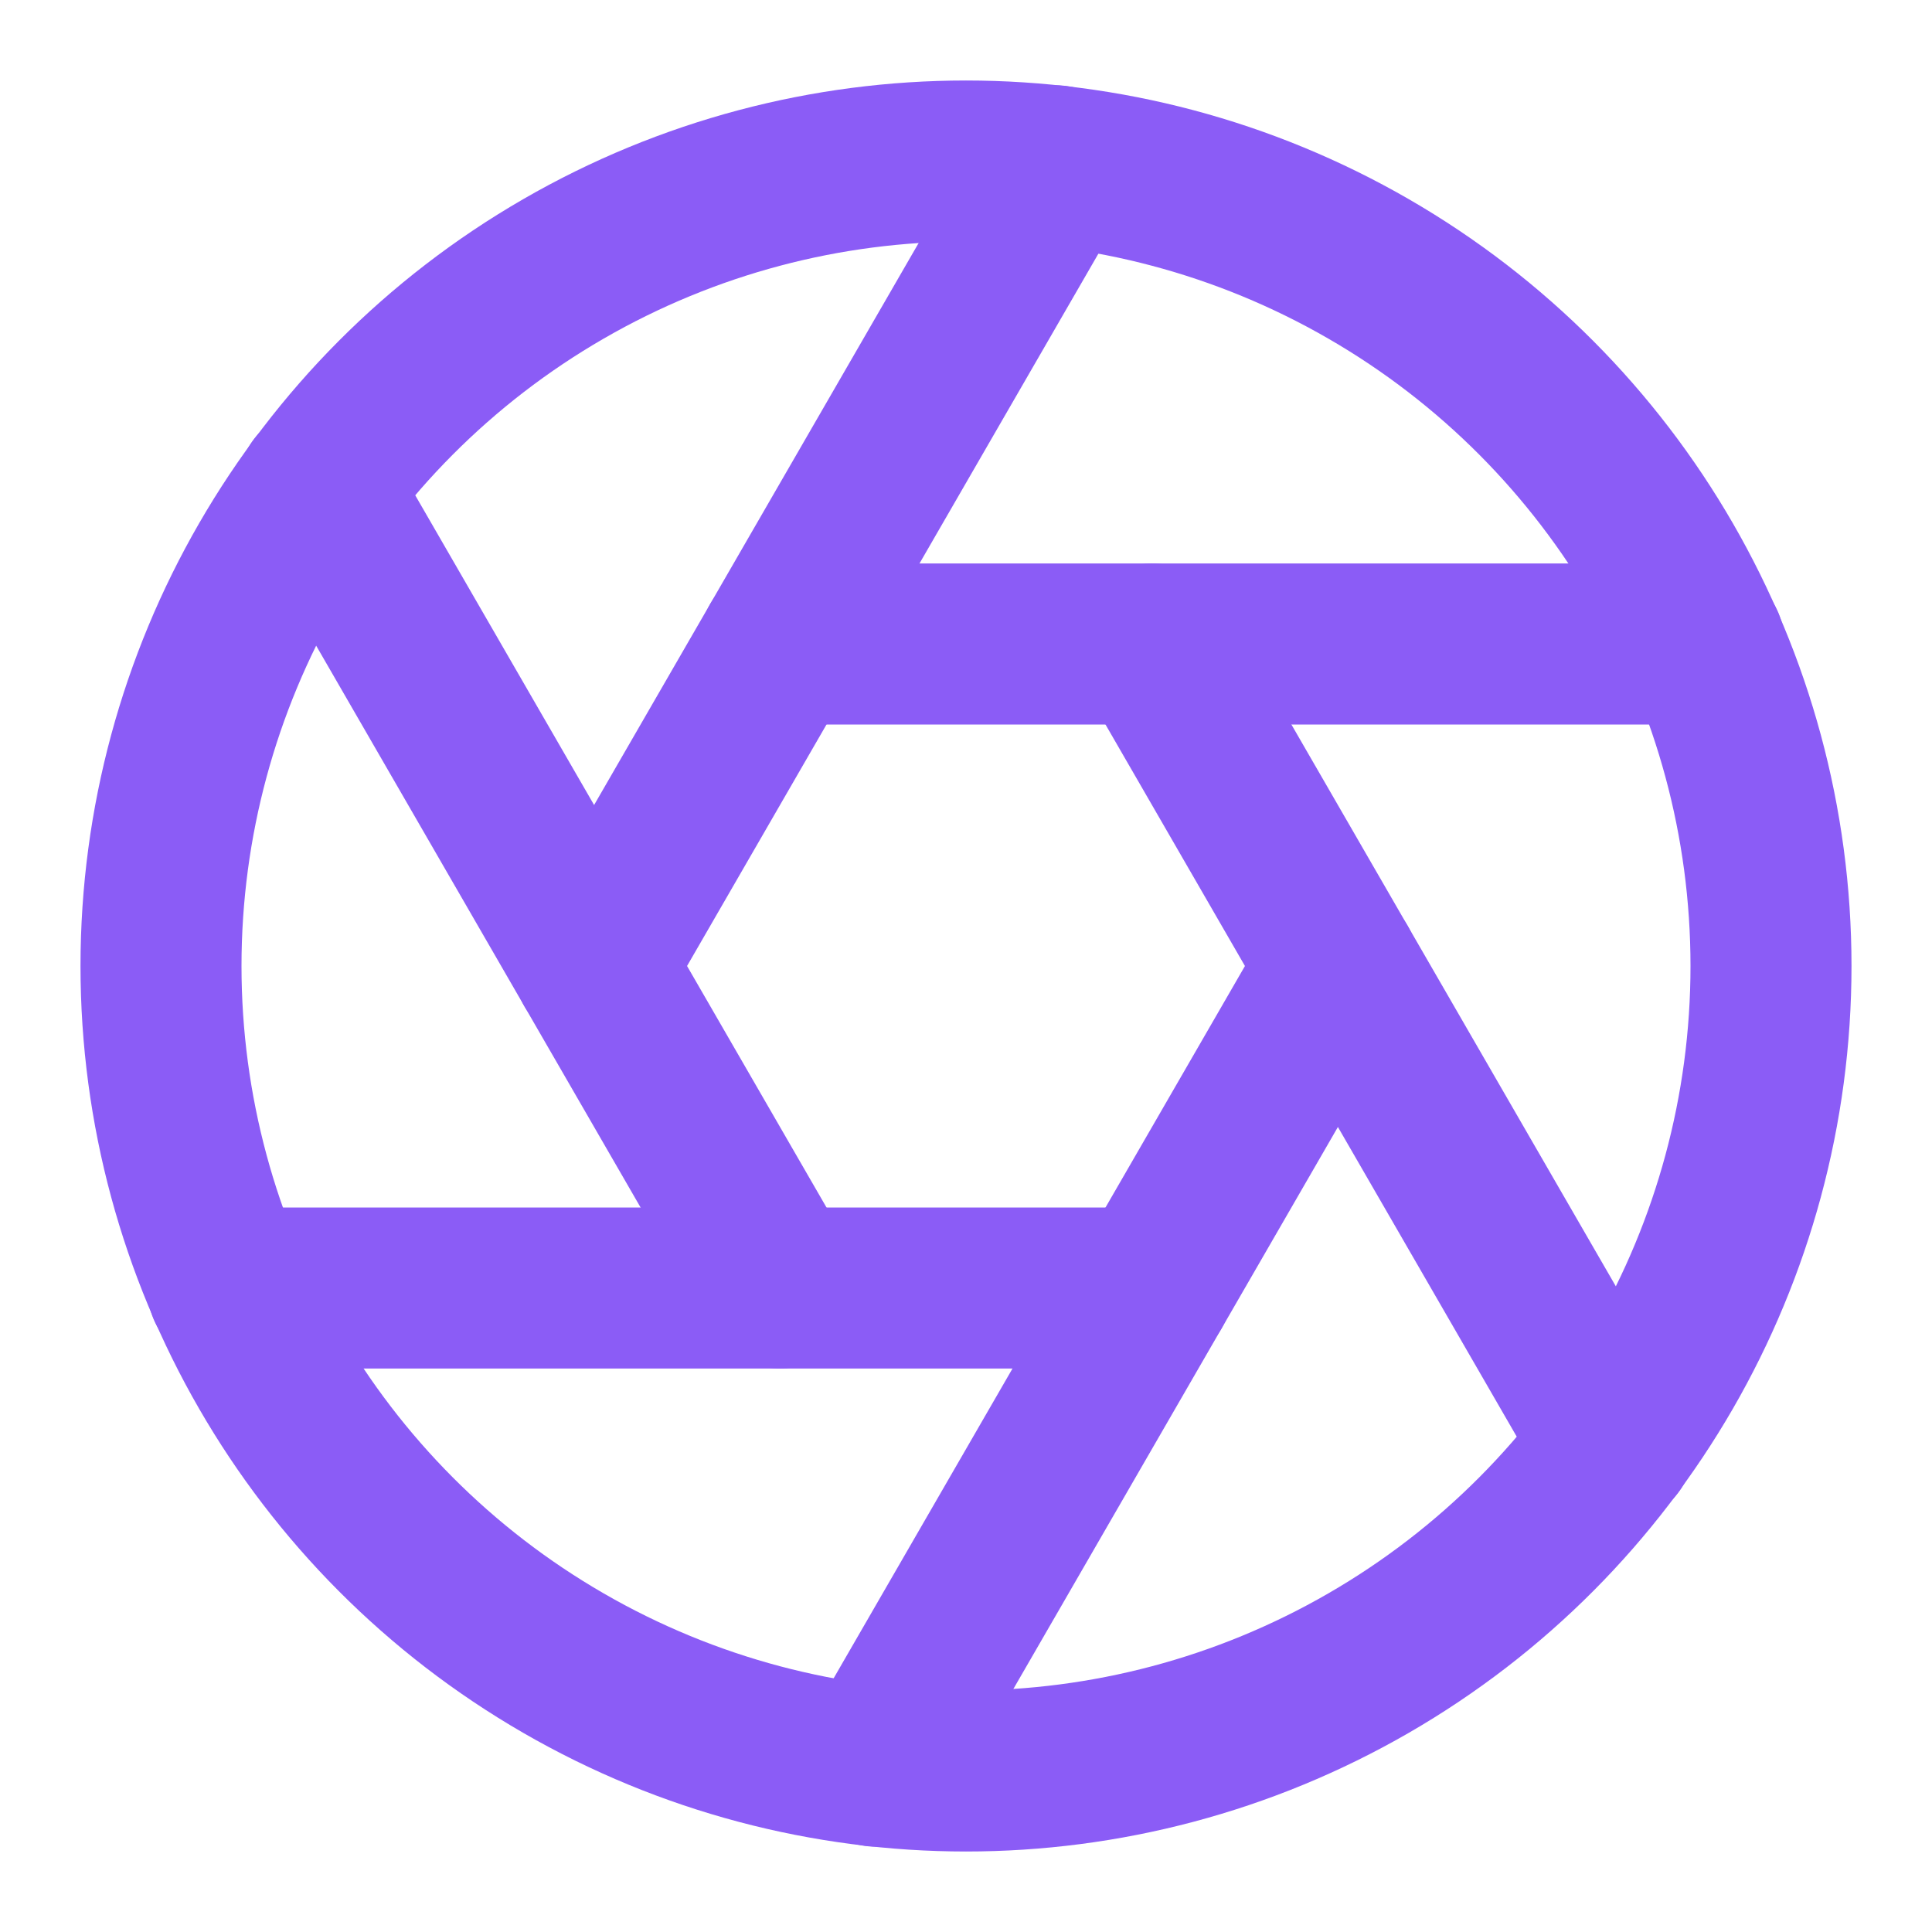
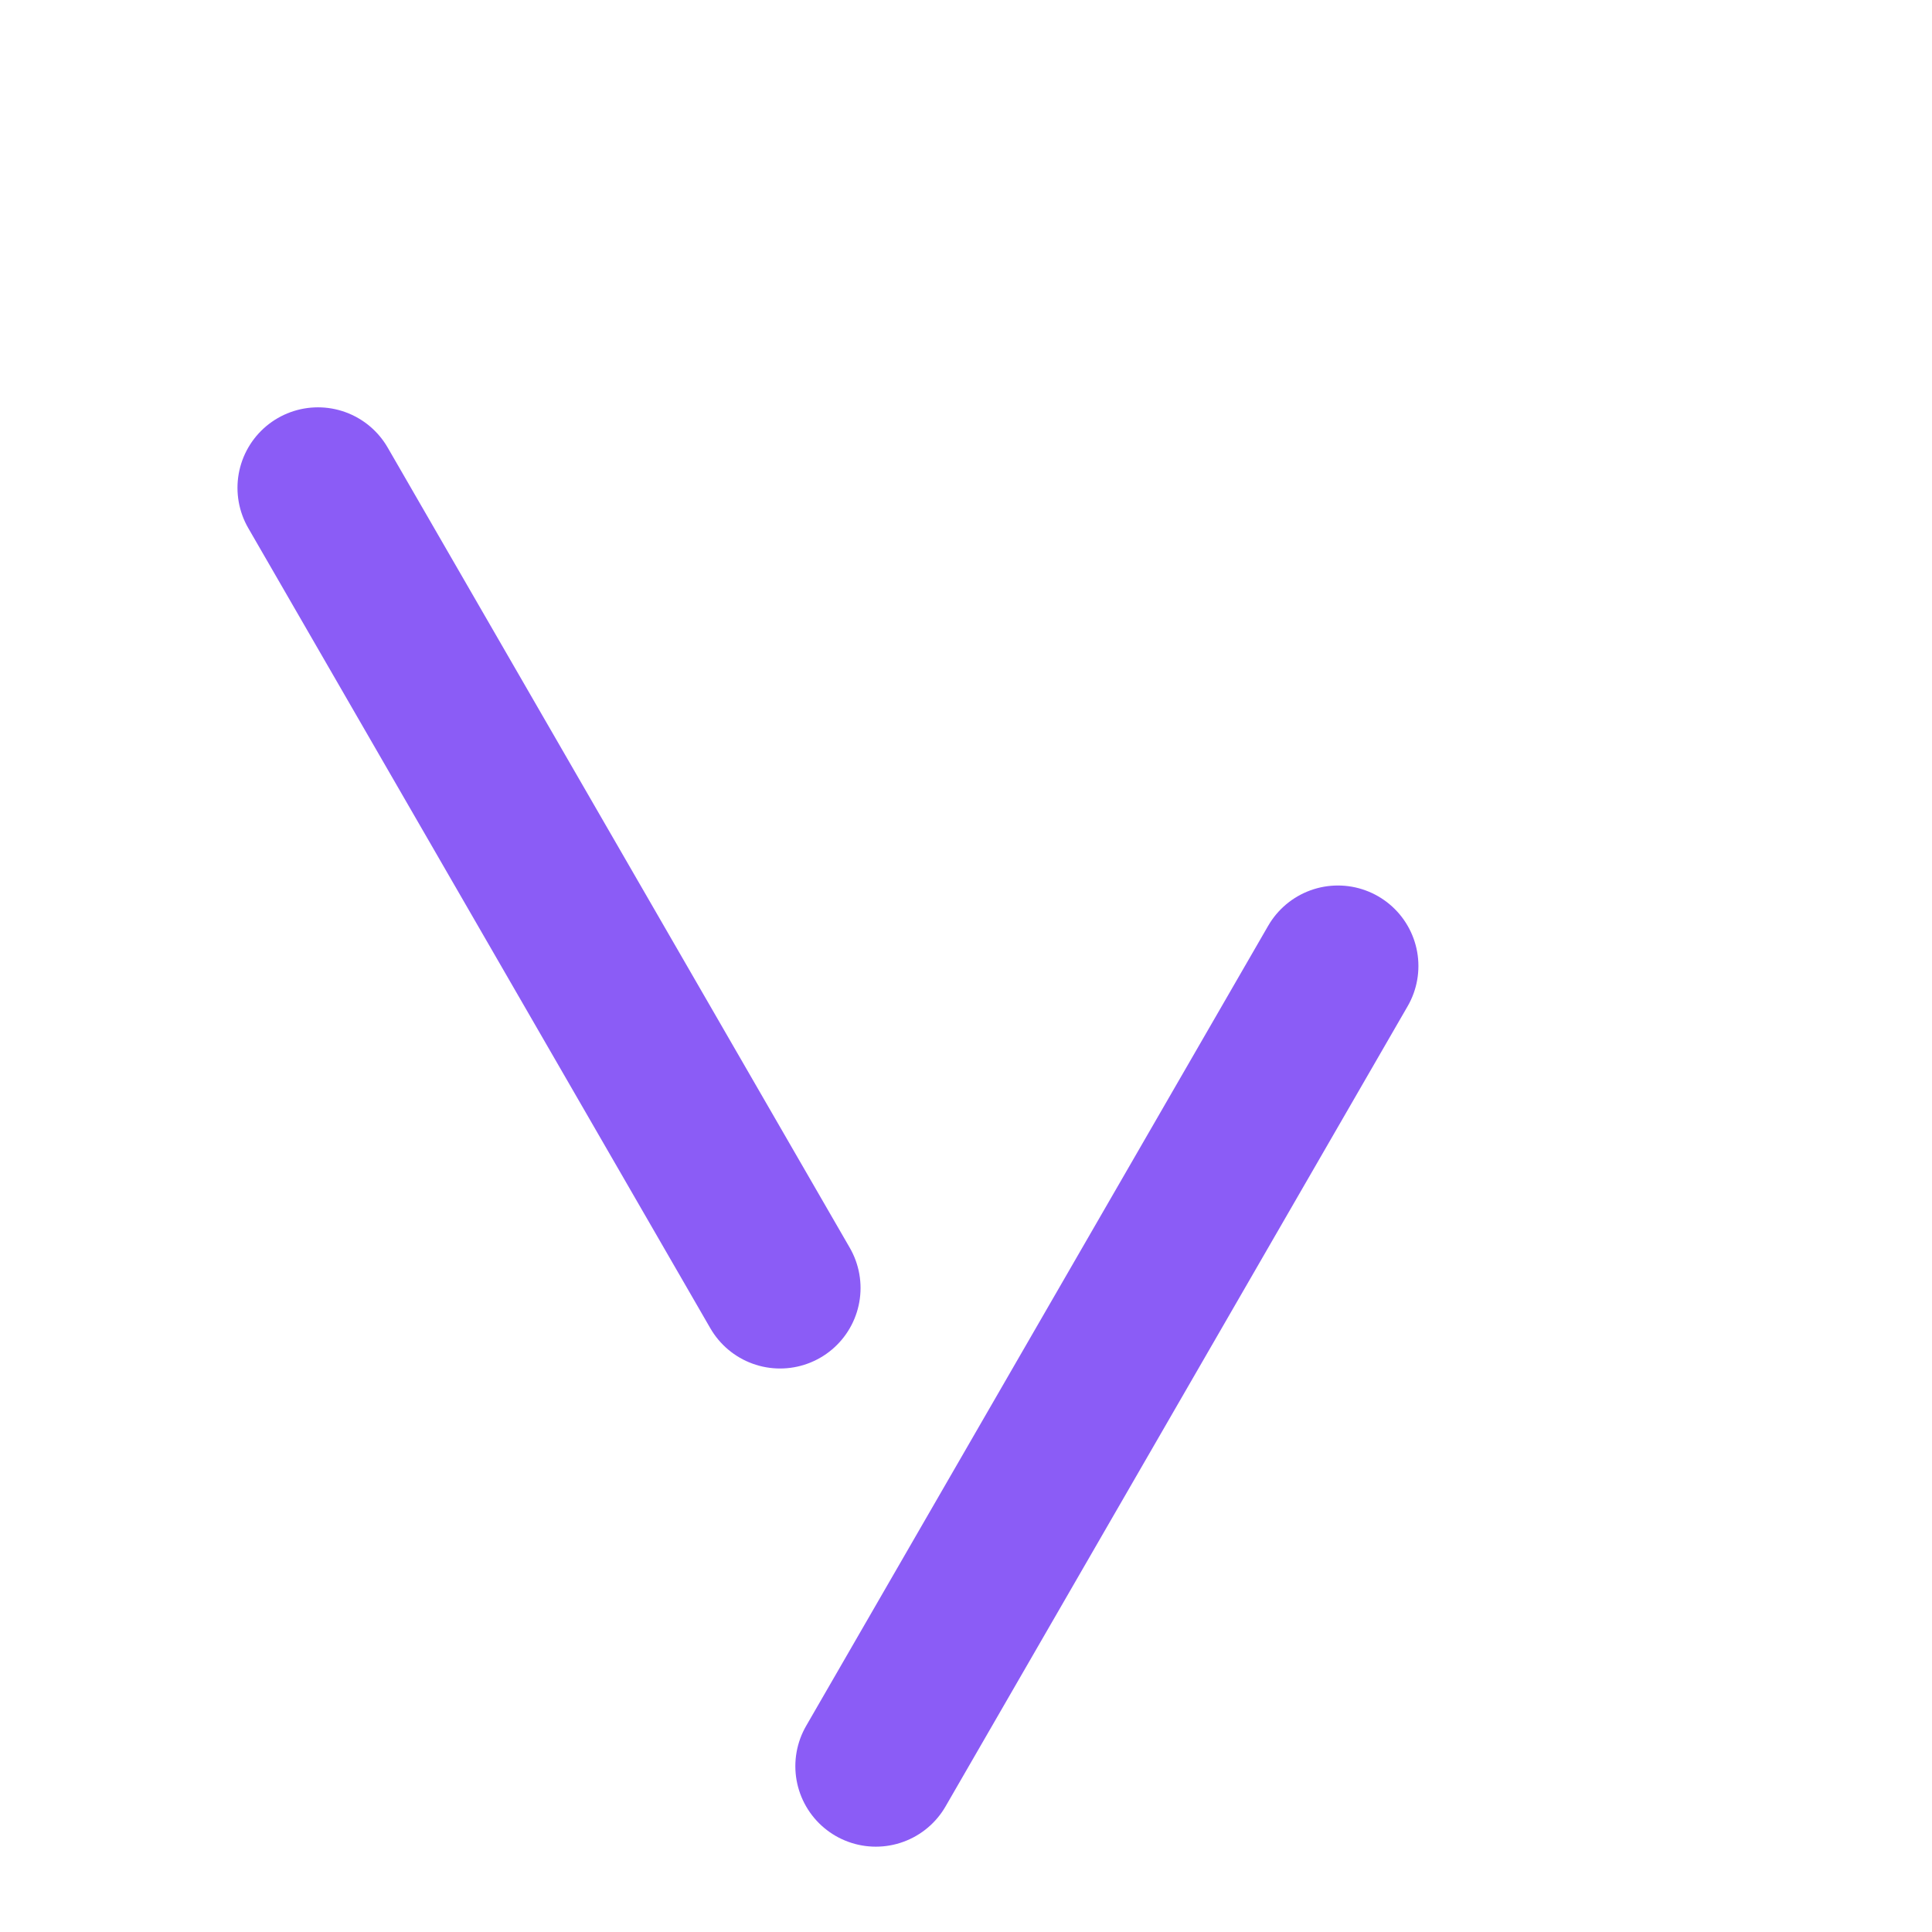
<svg xmlns="http://www.w3.org/2000/svg" width="24" height="24" viewBox="0 0 24 24" fill="none" stroke="#8b5cf6" stroke-width="2" stroke-linecap="round" stroke-linejoin="round">
-   <circle cx="12" cy="12" r="10" />
-   <line x1="14.31" y1="8" x2="20.05" y2="17.94" />
-   <line x1="9.69" y1="8" x2="21.17" y2="8" />
-   <line x1="7.38" y1="12" x2="13.12" y2="2.06" />
  <line x1="9.69" y1="16" x2="3.95" y2="6.06" />
-   <line x1="14.31" y1="16" x2="2.83" y2="16" />
  <line x1="16.62" y1="12" x2="10.88" y2="21.94" />
</svg>